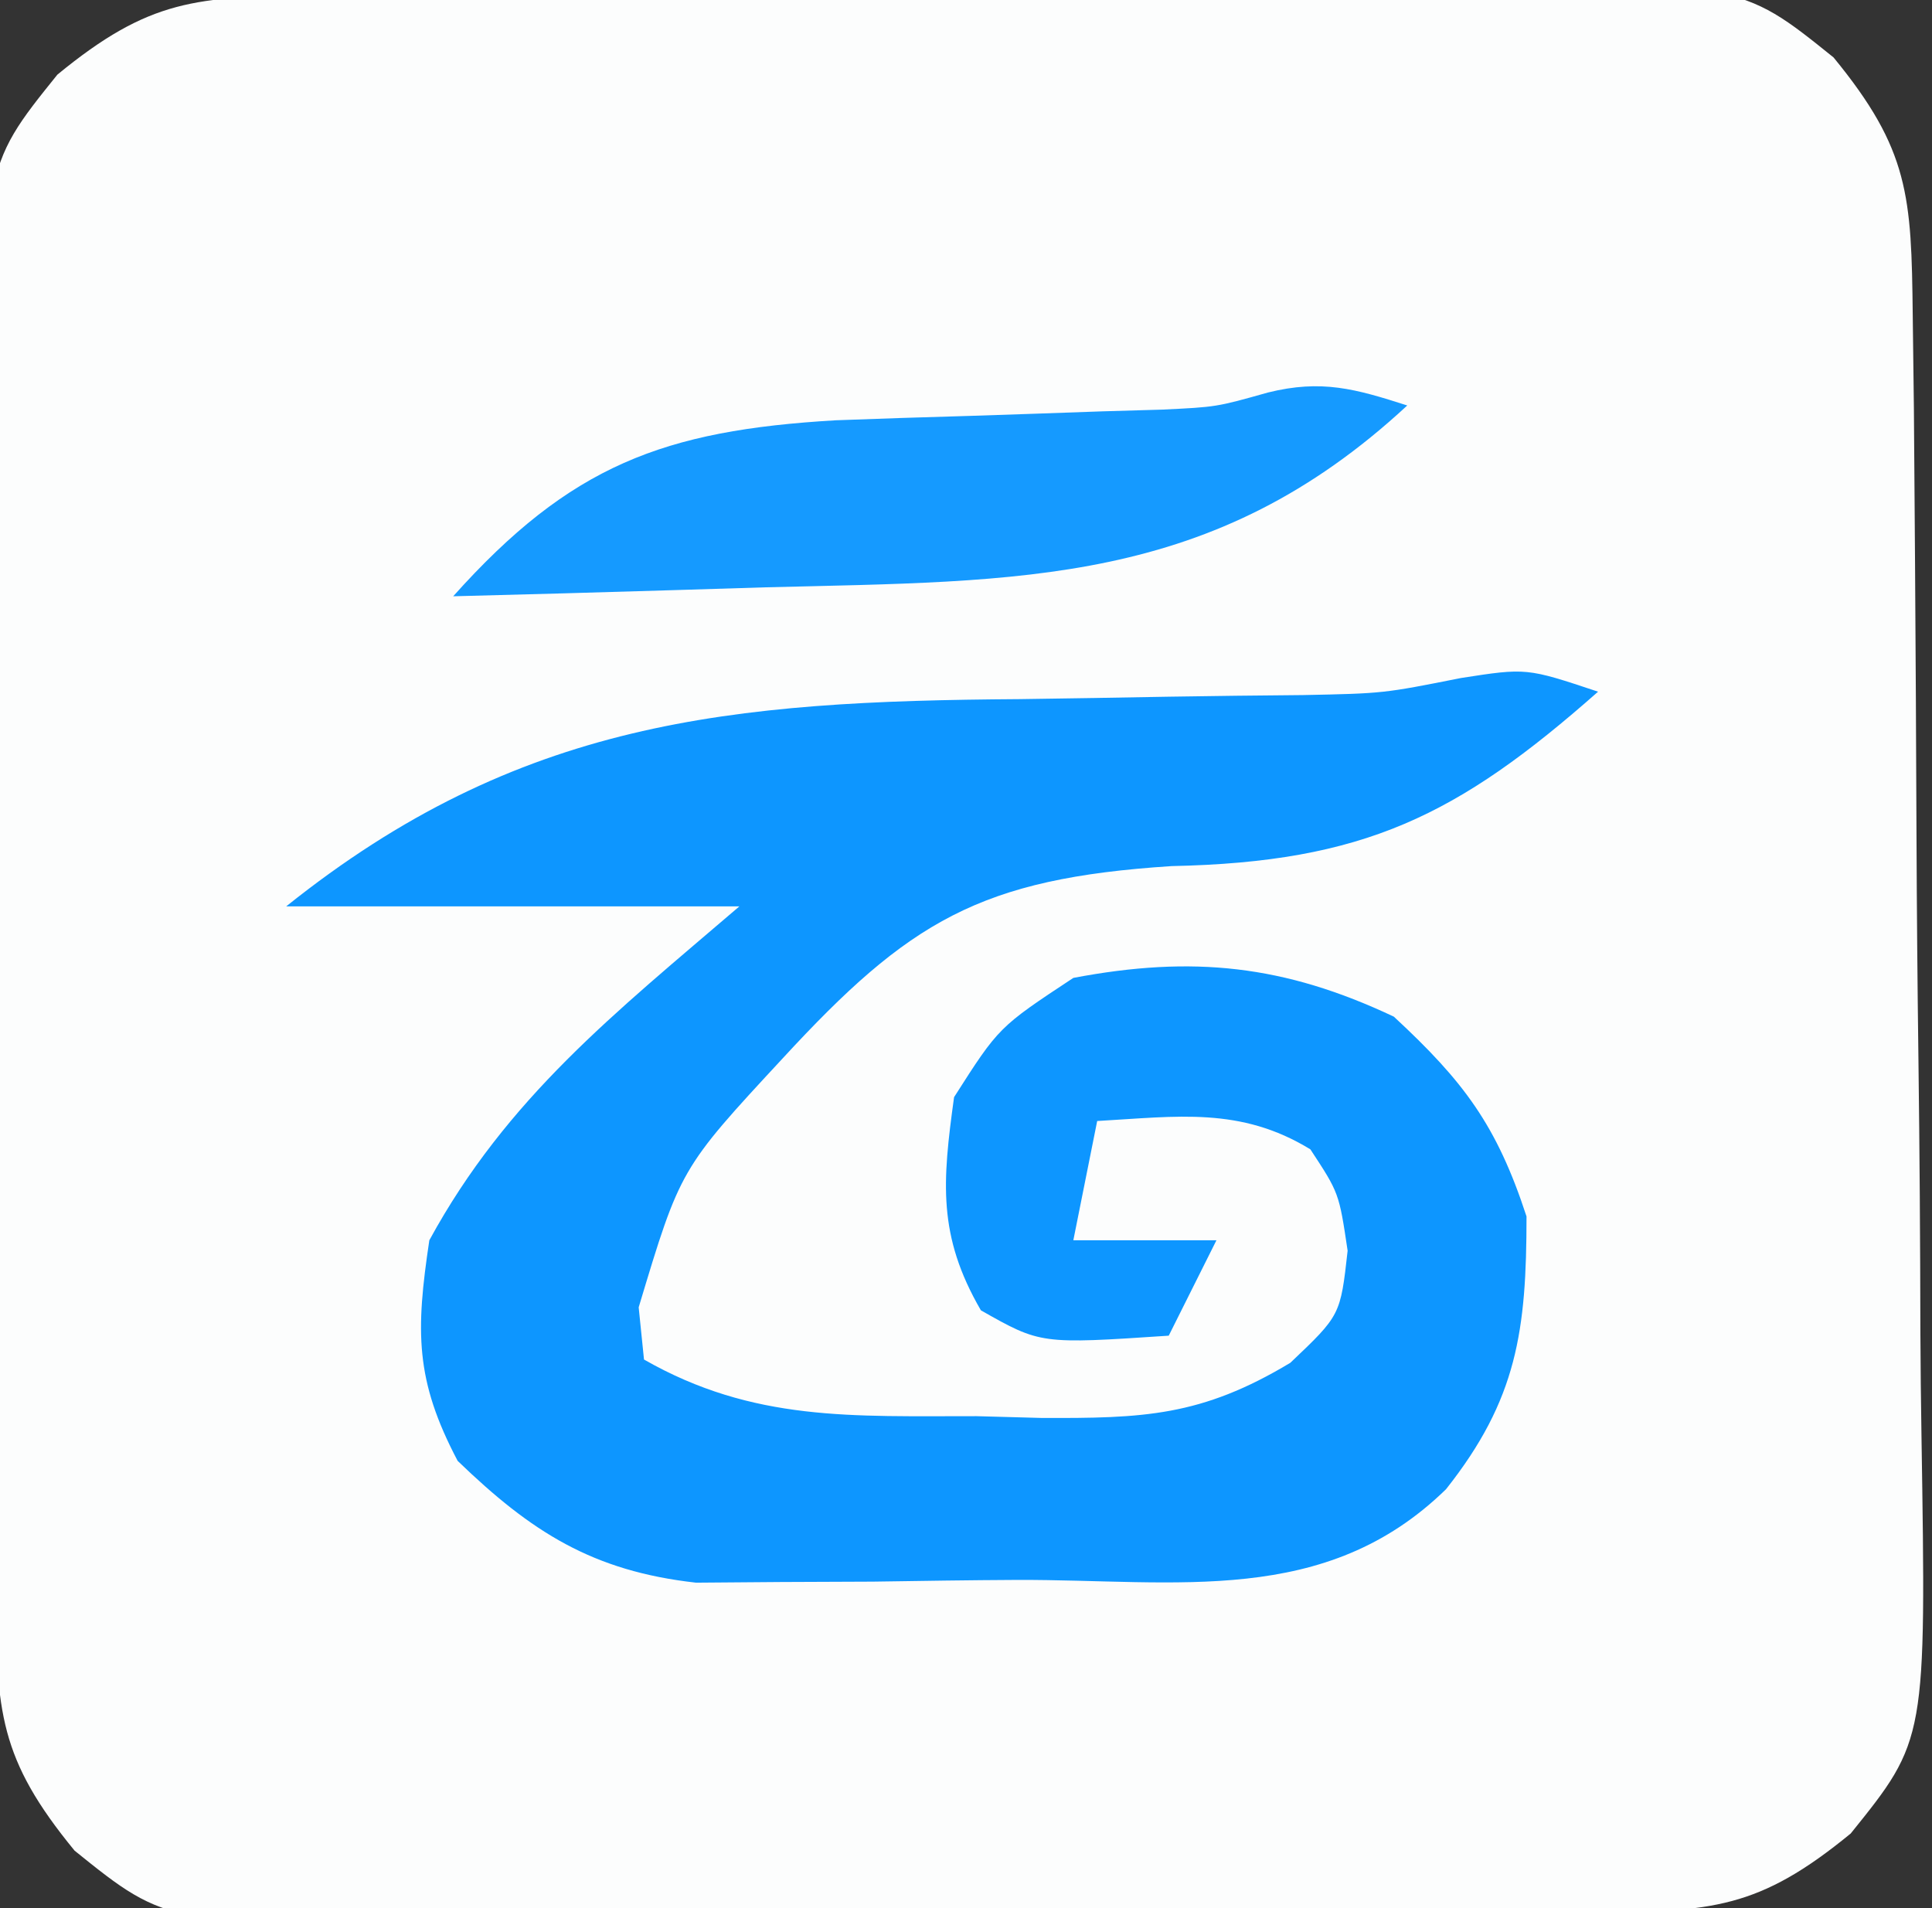
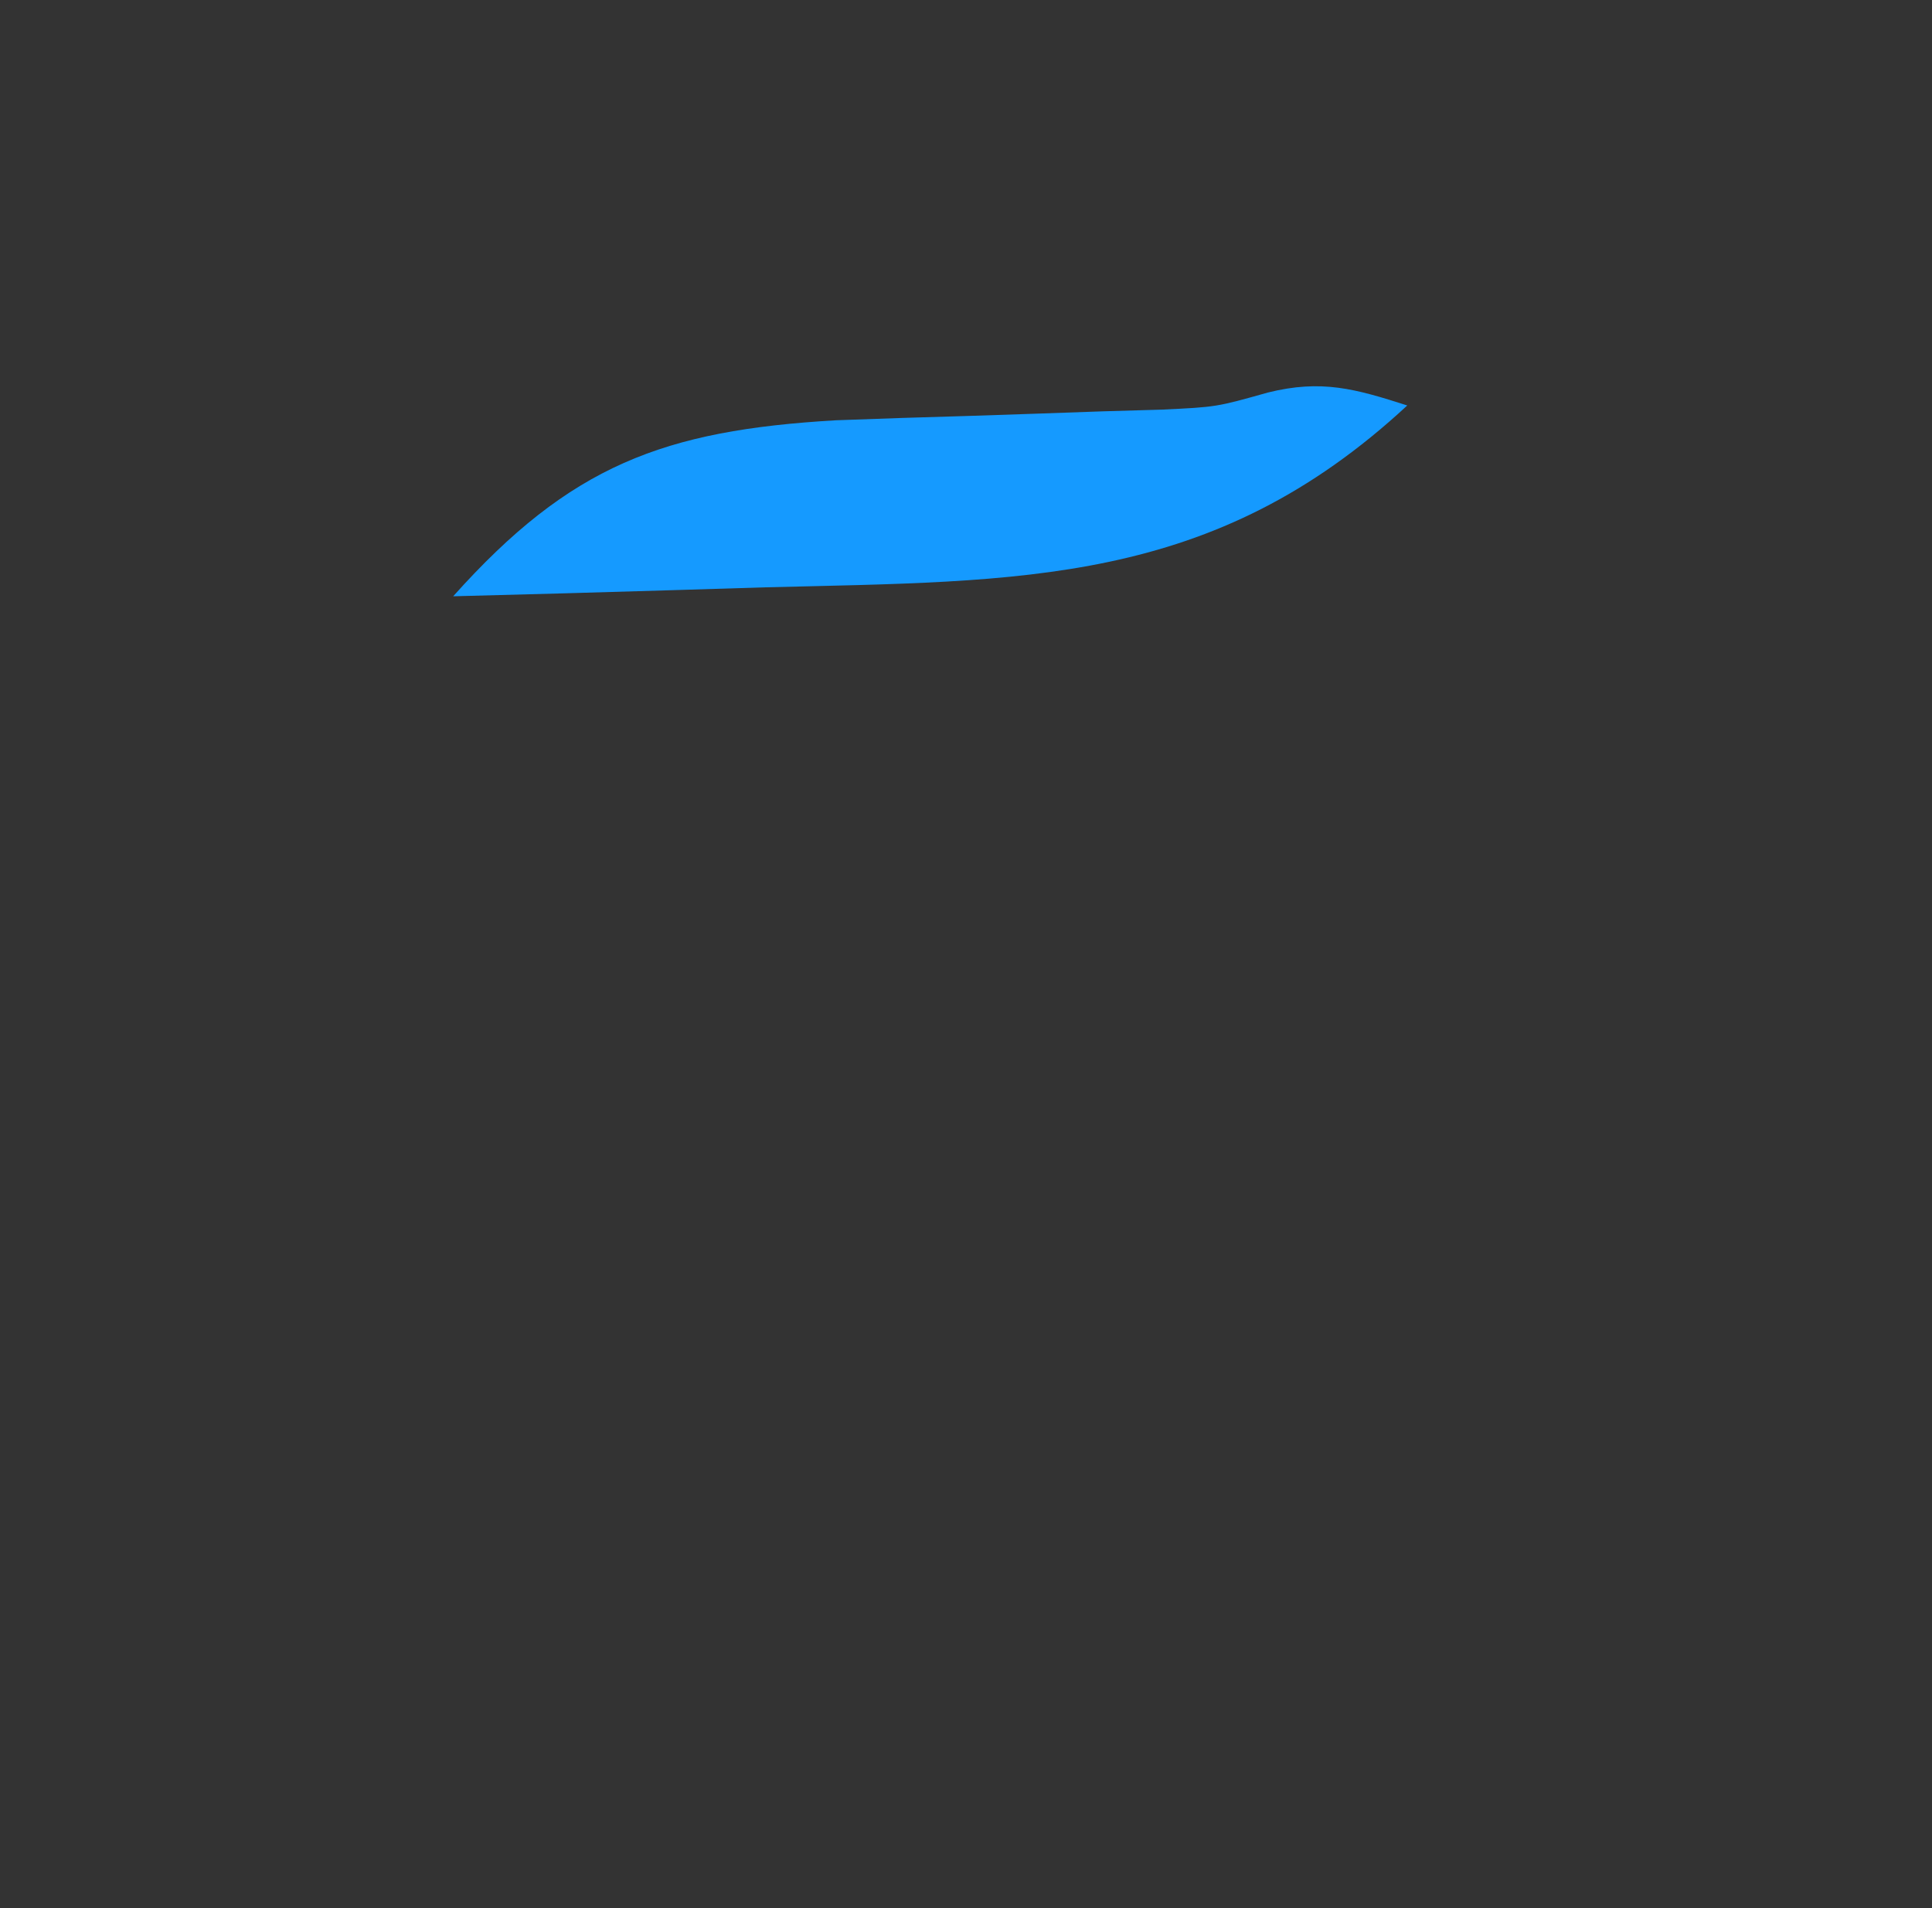
<svg xmlns="http://www.w3.org/2000/svg" version="1.1" width="81" height="80">
  <rect width="100%" height="100%" fill="#333333" stroke="none" />
-   <path d="M0 0 C1.302 -0.016 2.604 -0.032 3.945 -0.049 C5.374 -0.06 6.803 -0.071 8.231 -0.081 C8.95 -0.086 9.669 -0.091 10.41 -0.097 C14.216 -0.123 18.023 -0.143 21.829 -0.157 C24.976 -0.171 28.122 -0.198 31.269 -0.239 C35.071 -0.289 38.872 -0.313 42.674 -0.32 C44.121 -0.327 45.567 -0.342 47.013 -0.366 C59.752 -0.566 59.752 -0.566 63.682 2.601 C66.859 6.471 66.947 8.422 67.002 13.383 C67.019 14.685 67.035 15.987 67.051 17.328 C67.063 18.757 67.073 20.186 67.083 21.615 C67.088 22.334 67.094 23.052 67.099 23.793 C67.126 27.599 67.145 31.406 67.16 35.212 C67.173 38.359 67.201 41.505 67.242 44.652 C67.291 48.454 67.316 52.255 67.323 56.057 C67.33 57.504 67.345 58.95 67.369 60.397 C67.568 73.136 67.568 73.136 64.402 77.065 C60.532 80.242 58.581 80.33 53.619 80.386 C52.317 80.402 51.015 80.418 49.674 80.434 C48.245 80.446 46.817 80.457 45.388 80.466 C44.669 80.472 43.95 80.477 43.209 80.482 C39.403 80.509 35.597 80.529 31.79 80.543 C28.643 80.556 25.497 80.584 22.351 80.625 C18.549 80.674 14.747 80.699 10.945 80.706 C9.498 80.713 8.052 80.728 6.606 80.752 C-6.133 80.951 -6.133 80.951 -10.062 77.785 C-13.239 73.915 -13.328 71.964 -13.383 67.002 C-13.399 65.701 -13.415 64.399 -13.432 63.057 C-13.443 61.629 -13.454 60.2 -13.464 58.771 C-13.469 58.052 -13.475 57.333 -13.48 56.593 C-13.507 52.786 -13.526 48.98 -13.541 45.173 C-13.554 42.027 -13.582 38.88 -13.623 35.734 C-13.672 31.932 -13.697 28.131 -13.704 24.328 C-13.71 22.882 -13.726 21.435 -13.75 19.989 C-13.949 7.25 -13.949 7.25 -10.783 3.321 C-6.913 0.144 -4.961 0.055 0 0 Z " fill="#FCFDFD" transform="translate(13.19,-0.193)" />
-   <path d="M0 0 C-5.893 5.207 -9.823 7.145 -17.875 7.312 C-25.907 7.831 -28.889 9.623 -34.191 15.379 C-38.477 20.002 -38.477 20.002 -40.223 25.812 C-40.112 26.895 -40.112 26.895 -40 28 C-35.414 30.621 -31.231 30.368 -26.062 30.375 C-25.169 30.399 -24.275 30.424 -23.354 30.449 C-19.069 30.468 -16.641 30.386 -12.902 28.137 C-10.802 26.143 -10.802 26.143 -10.5 23.438 C-10.861 21.015 -10.861 21.015 -12.062 19.188 C-14.993 17.392 -17.647 17.81 -21 18 C-21.495 20.475 -21.495 20.475 -22 23 C-20.02 23 -18.04 23 -16 23 C-16.66 24.32 -17.32 25.64 -18 27 C-23.368 27.358 -23.368 27.358 -25.875 25.938 C-27.696 22.801 -27.489 20.547 -27 17 C-25.125 14.062 -25.125 14.062 -22 12 C-17.005 11.052 -13.156 11.454 -8.562 13.625 C-5.622 16.35 -4.248 18.182 -3 22 C-3 26.787 -3.393 29.67 -6.375 33.438 C-11.44 38.382 -17.64 37.221 -24.342 37.24 C-26.361 37.25 -28.379 37.281 -30.398 37.312 C-32.317 37.32 -32.317 37.32 -34.273 37.328 C-36.028 37.342 -36.028 37.342 -37.818 37.356 C-42.149 36.871 -44.718 35.238 -47.812 32.25 C-49.607 28.85 -49.571 26.808 -49 23 C-45.739 17.021 -41.227 13.48 -36 9 C-42.27 9 -48.54 9 -55 9 C-45.248 1.198 -36.403 0.391 -24.25 0.312 C-22.168 0.283 -20.085 0.249 -18.003 0.21 C-16.125 0.178 -14.247 0.159 -12.368 0.142 C-9.004 0.074 -9.004 0.074 -5.749 -0.573 C-3 -1 -3 -1 0 0 Z " fill="#0D96FF" transform="translate(67,29)" />
  <path d="M0 0 C-8.17 7.572 -16.119 7.353 -26.938 7.625 C-28.822 7.683 -28.822 7.683 -30.744 7.742 C-33.829 7.836 -36.914 7.922 -40 8 C-35.086 2.508 -31.172 1.043 -23.961 0.621 C-22.099 0.551 -20.237 0.49 -18.375 0.438 C-16.508 0.377 -14.64 0.314 -12.773 0.246 C-11.953 0.222 -11.132 0.198 -10.287 0.174 C-8.001 0.065 -8.001 0.065 -5.842 -0.543 C-3.593 -1.101 -2.179 -0.7 0 0 Z " fill="#159AFF" transform="translate(59,17)" />
</svg>